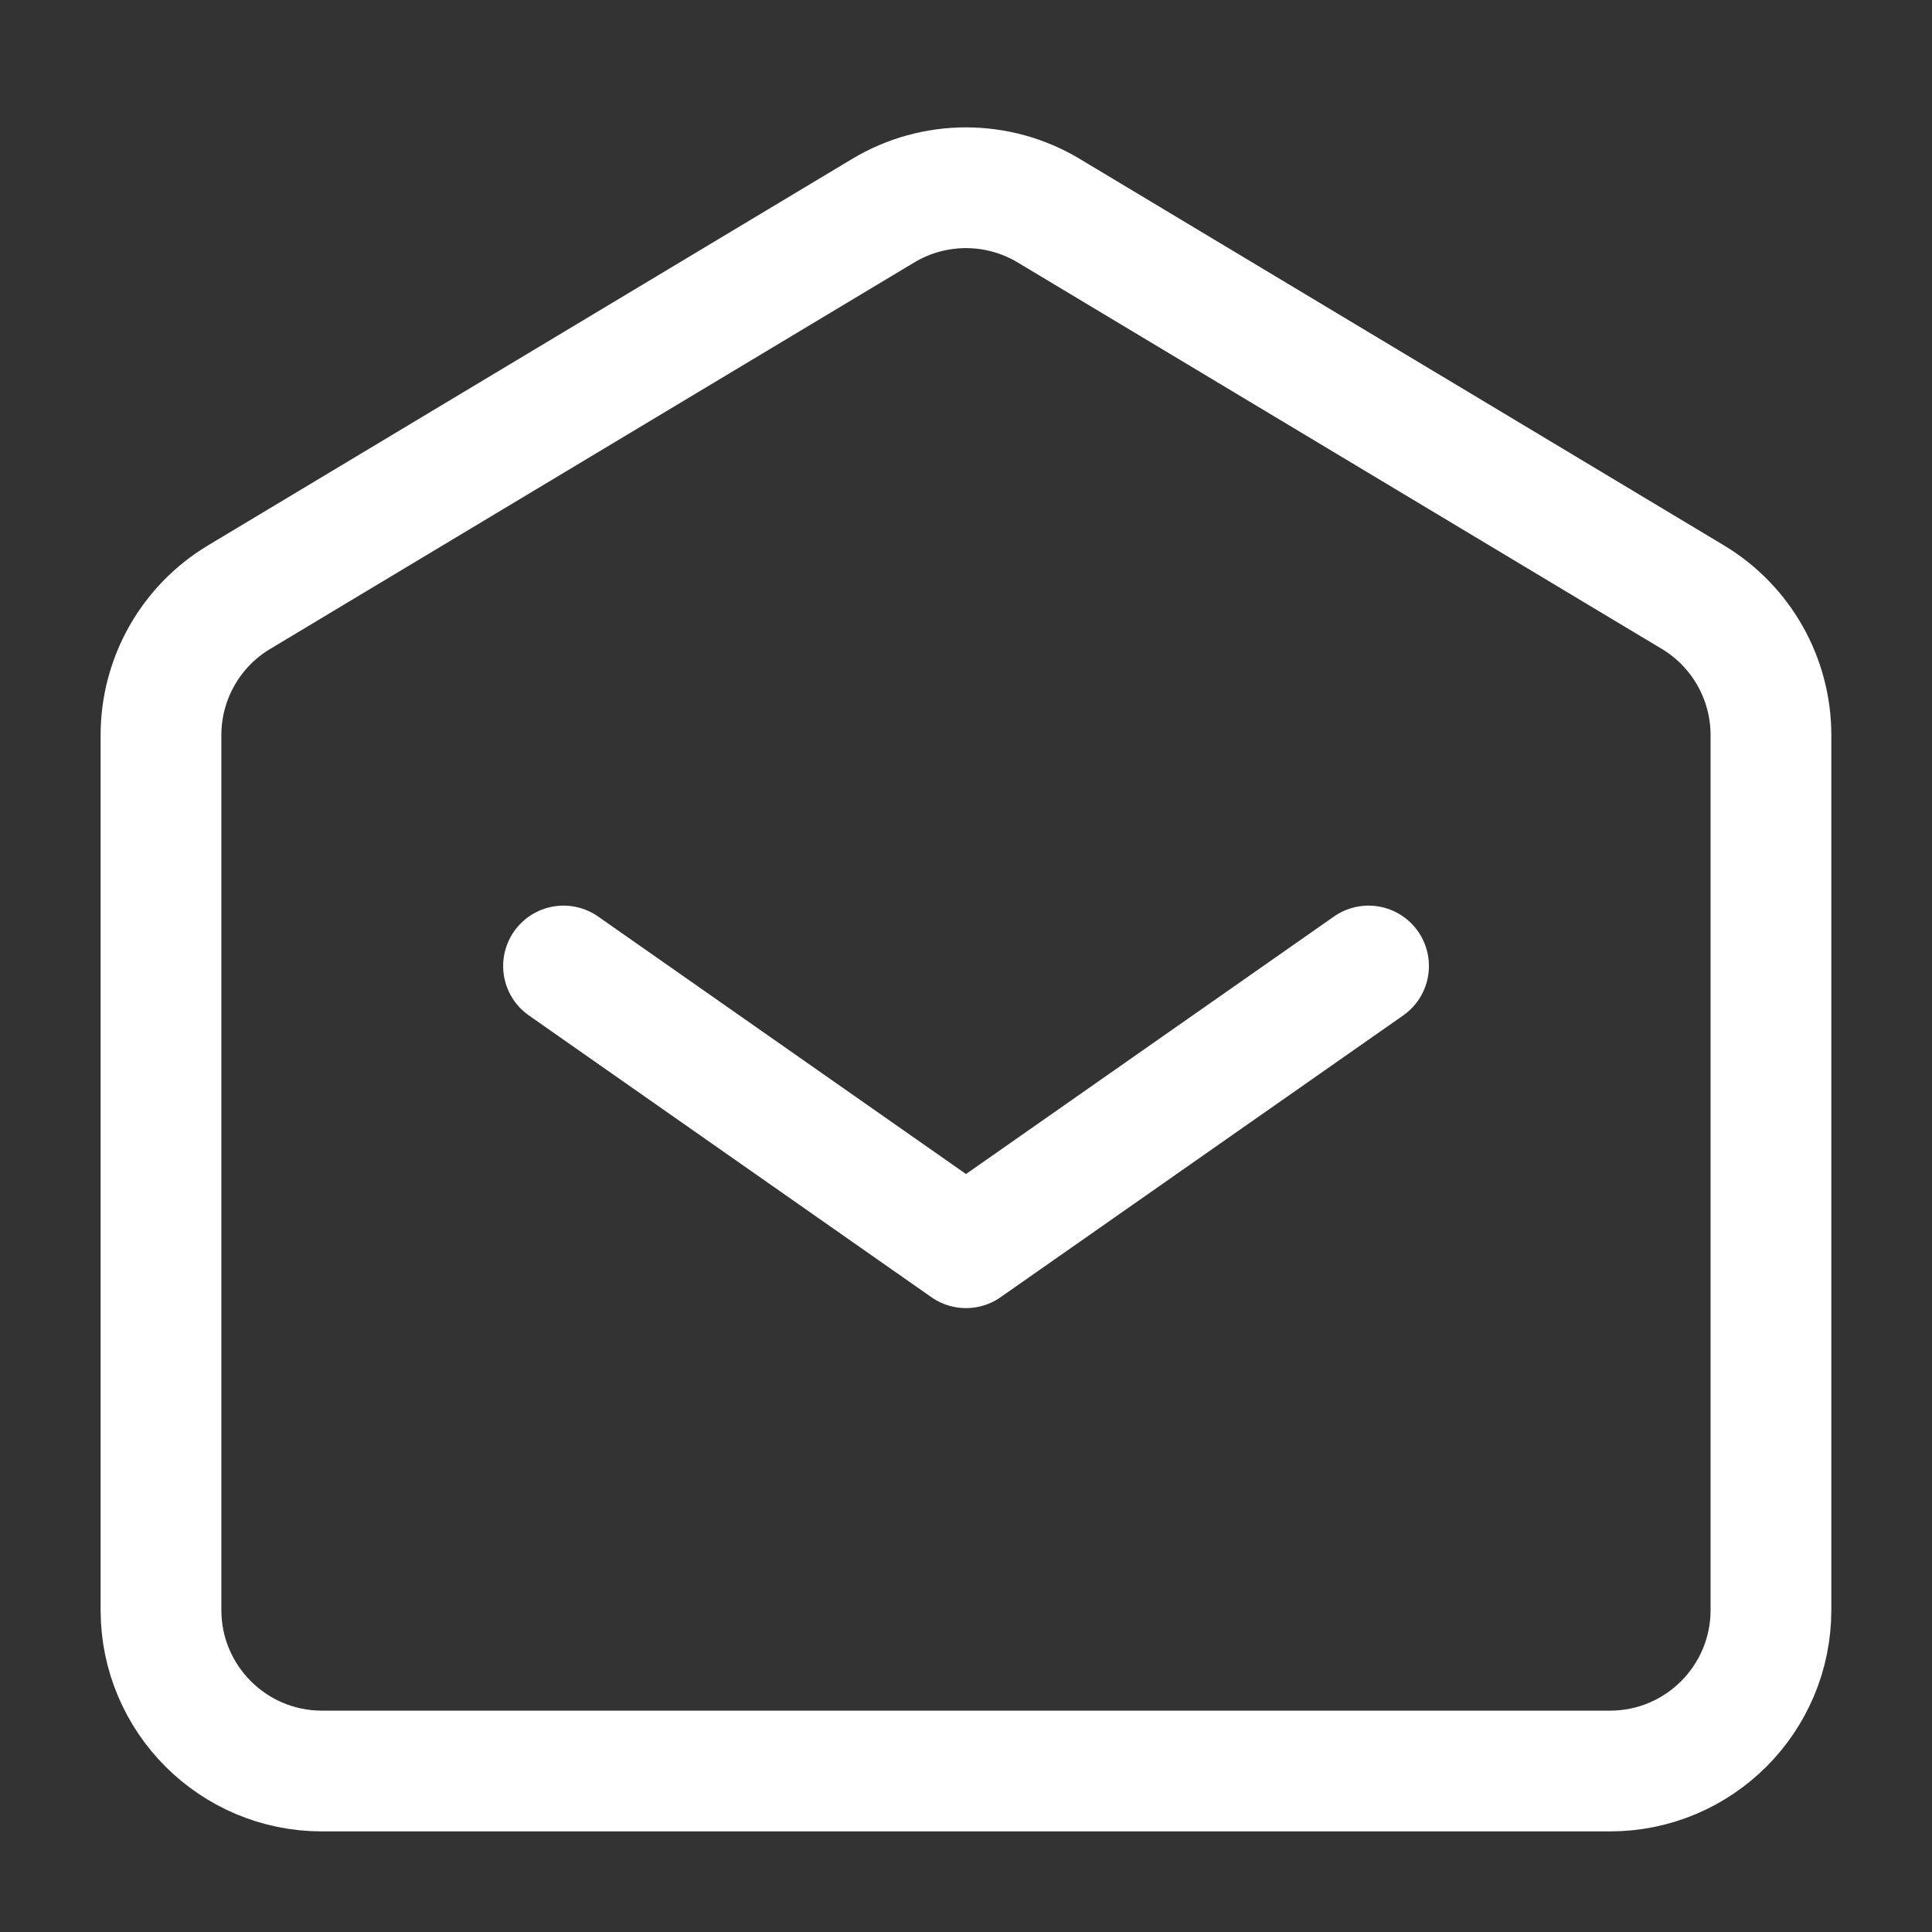
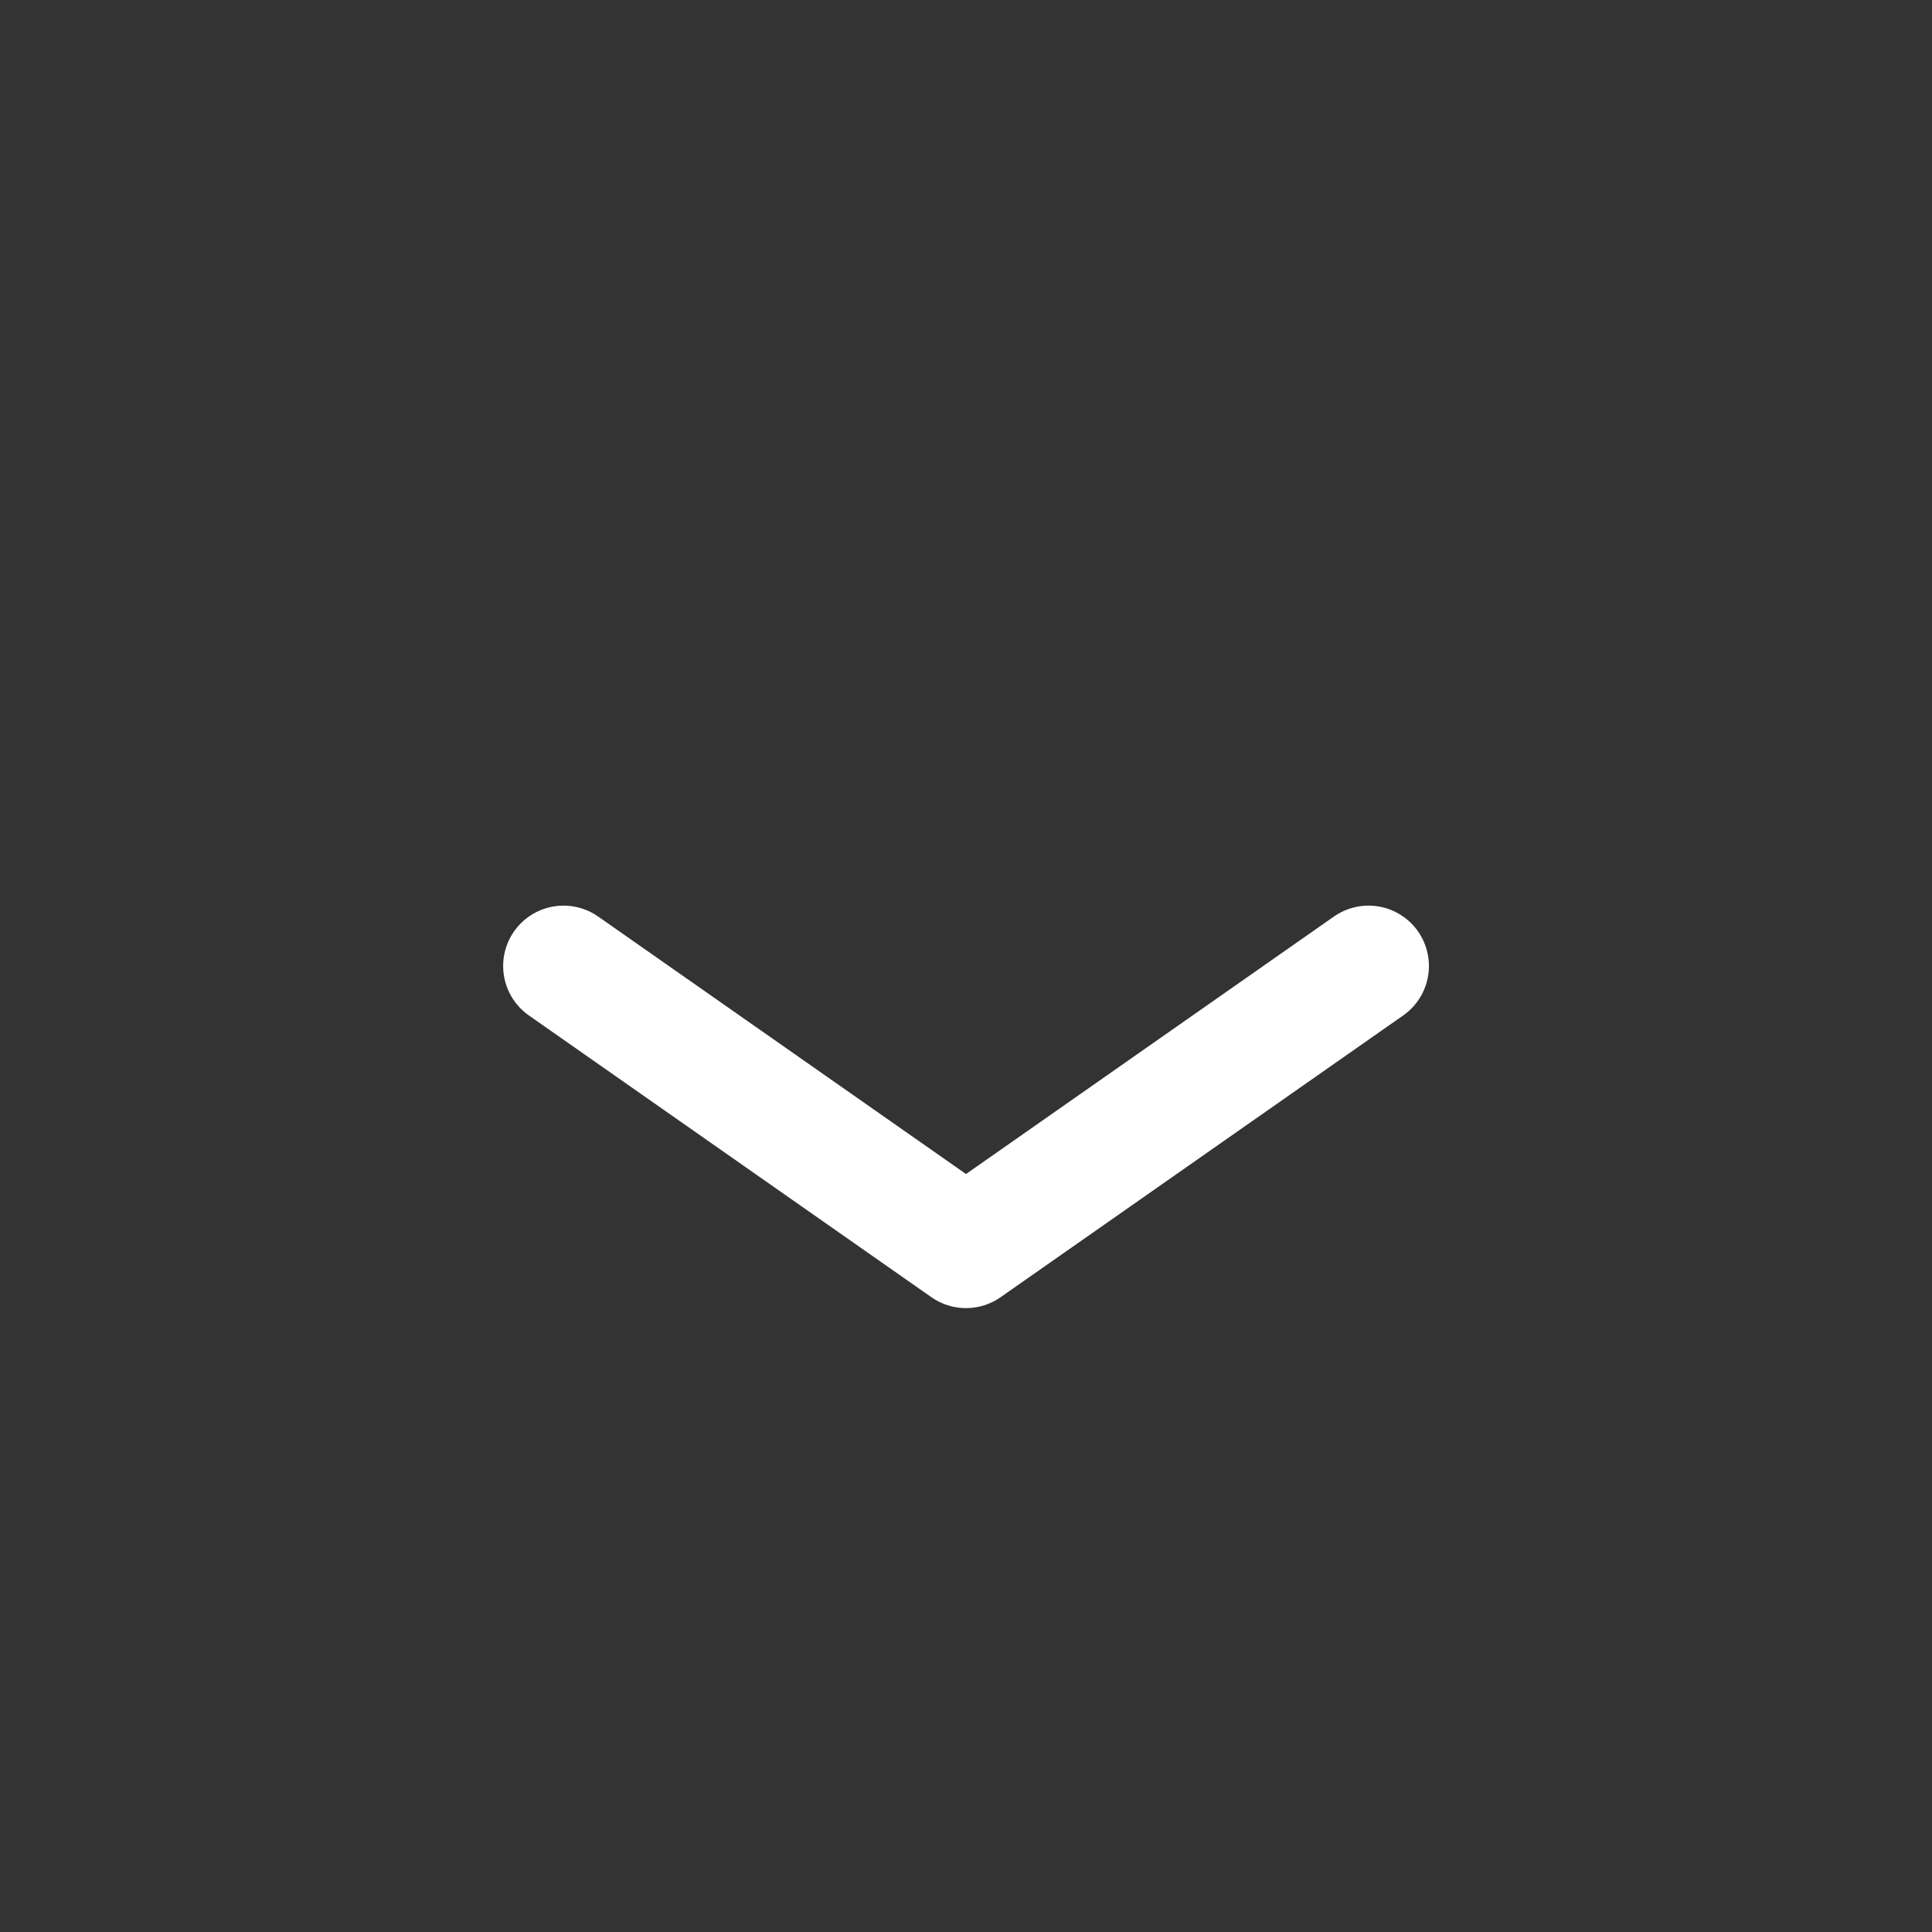
<svg xmlns="http://www.w3.org/2000/svg" width="28" height="28" viewBox="0 0 28 28" fill="none">
  <rect x="0" y="0" width="28" height="28" fill="#333333" stroke="none" />
  <path d="M8.167 14L14 18.083L19.834 14" stroke="white" stroke-width="1.75" stroke-linecap="round" stroke-linejoin="round" />
-   <path d="M2.333 23.333V10.655C2.333 9.835 2.763 9.075 3.466 8.654L12.799 3.054C13.538 2.61 14.461 2.61 15.2 3.054L24.534 8.654C25.236 9.075 25.666 9.835 25.666 10.655V23.333C25.666 24.622 24.622 25.667 23.333 25.667H4.666C3.378 25.667 2.333 24.622 2.333 23.333Z" stroke="white" stroke-width="1.75" />
</svg>